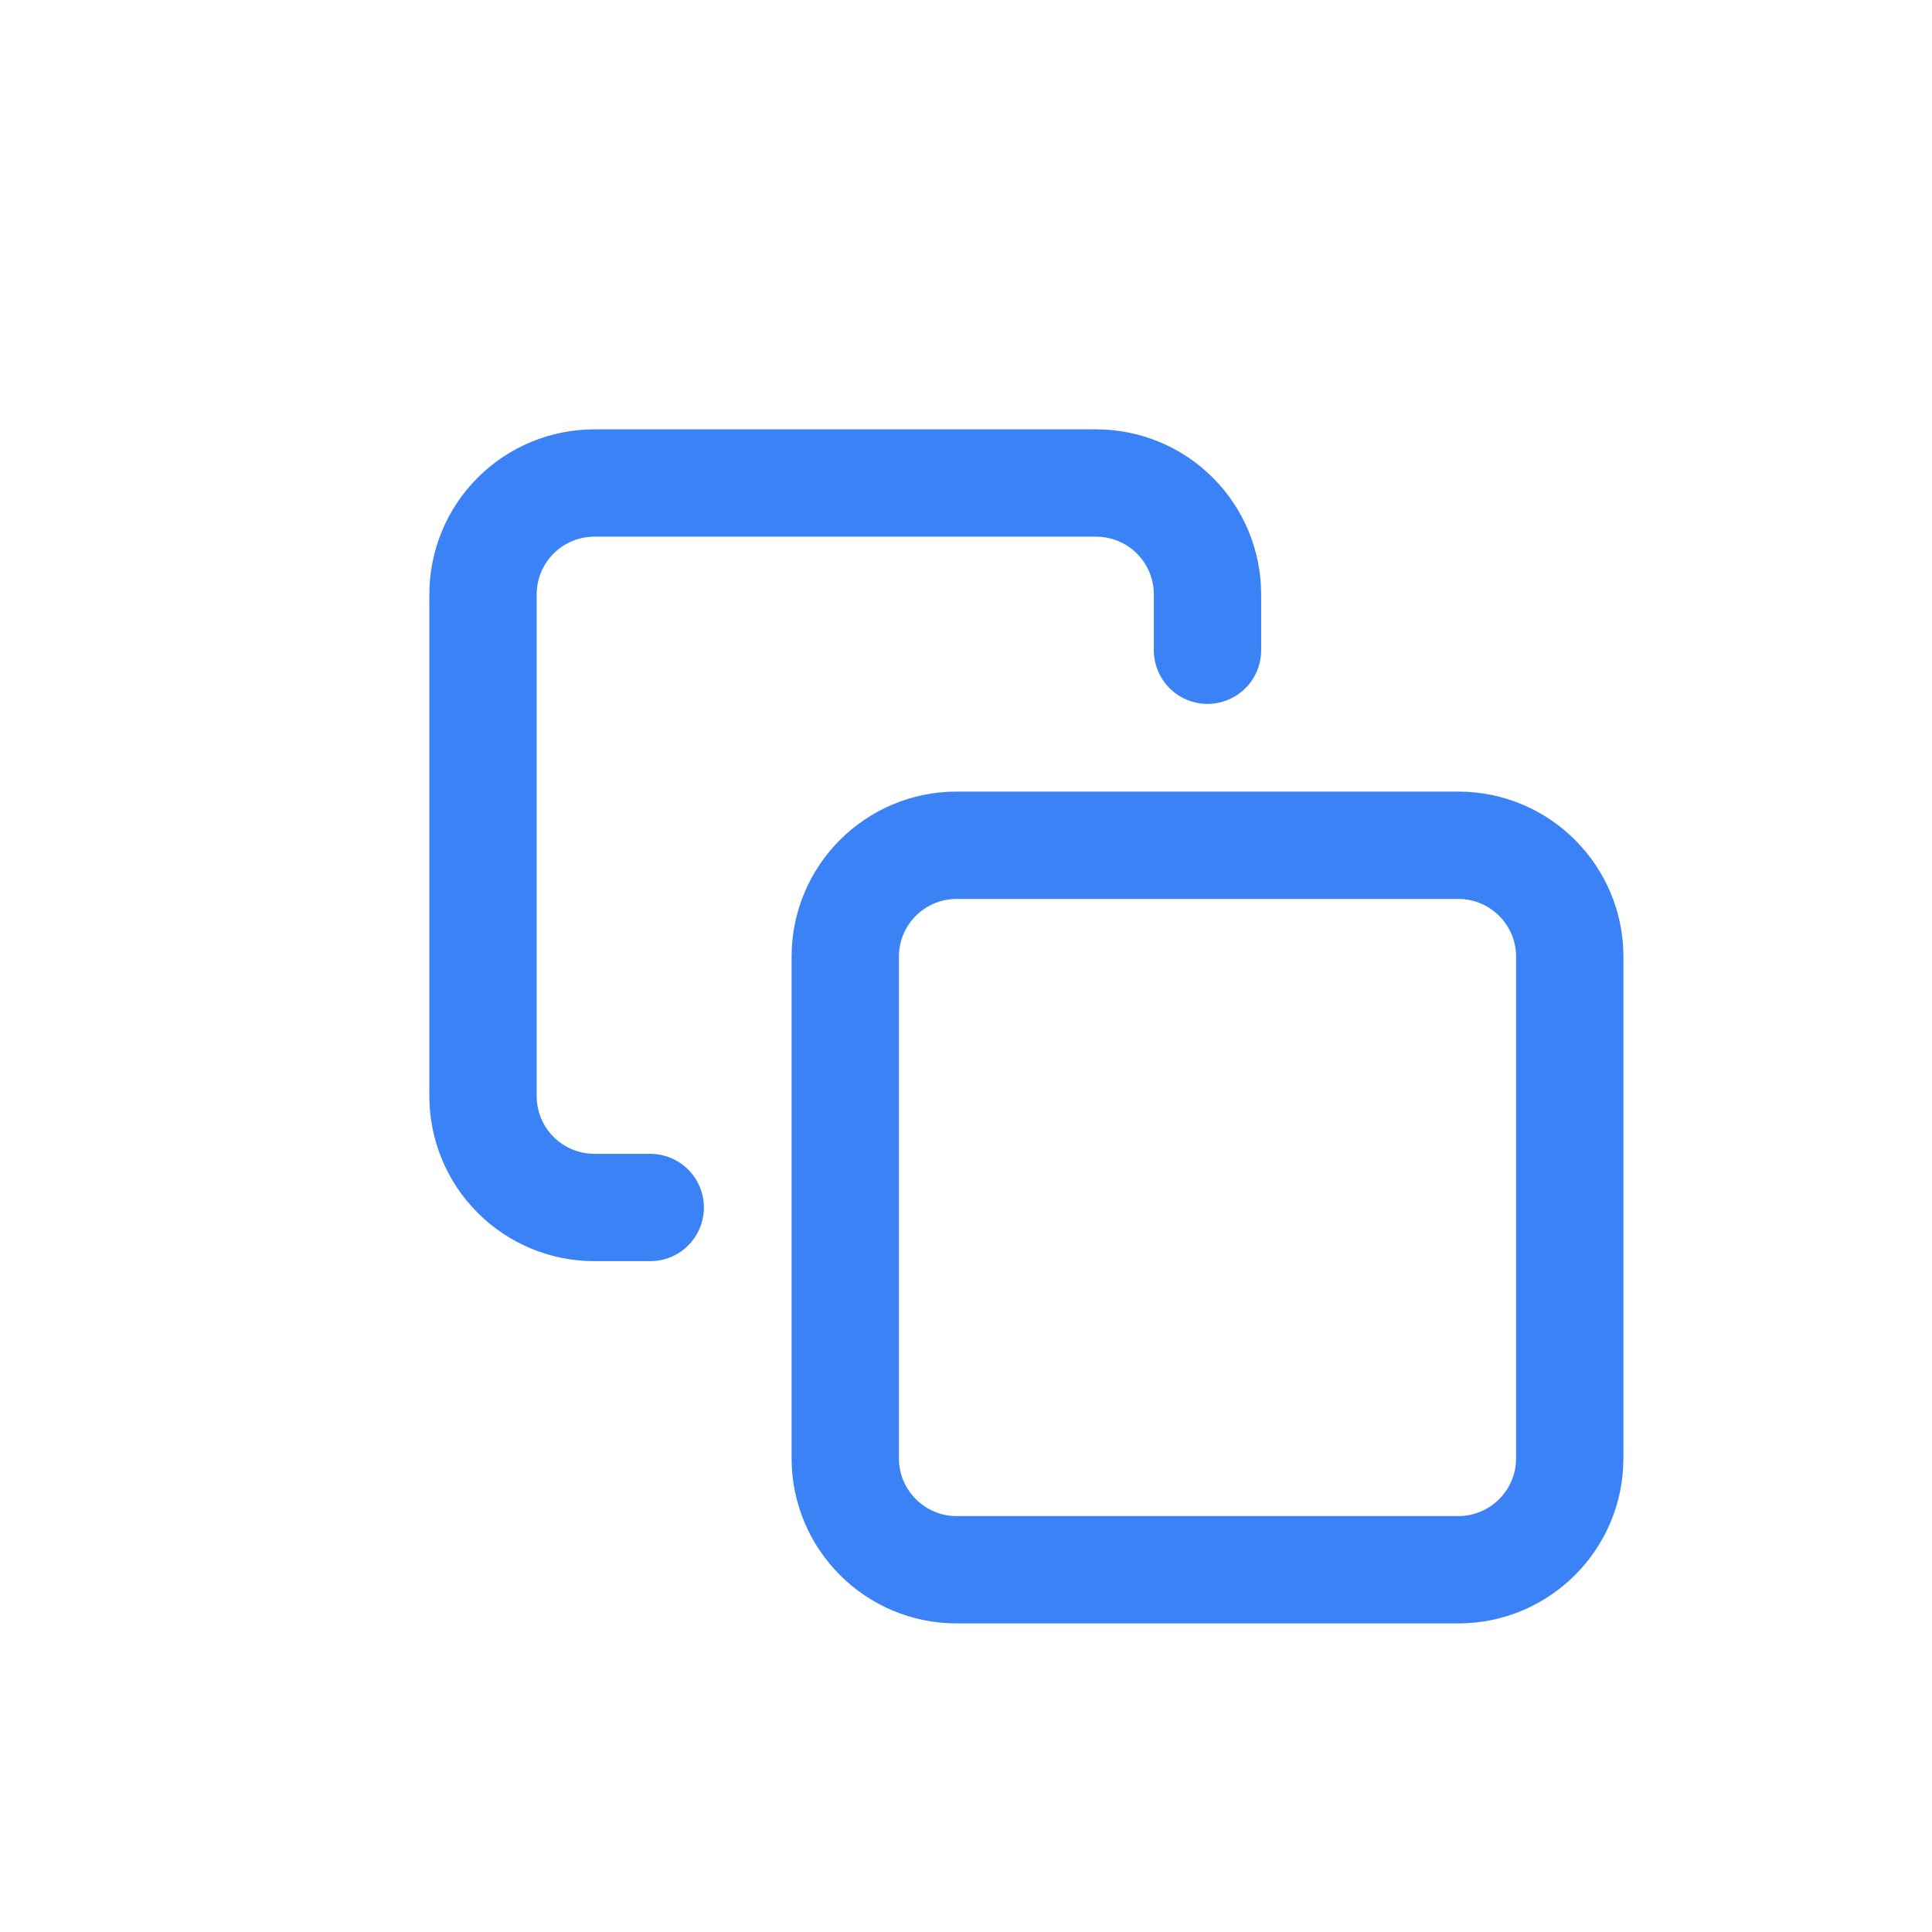
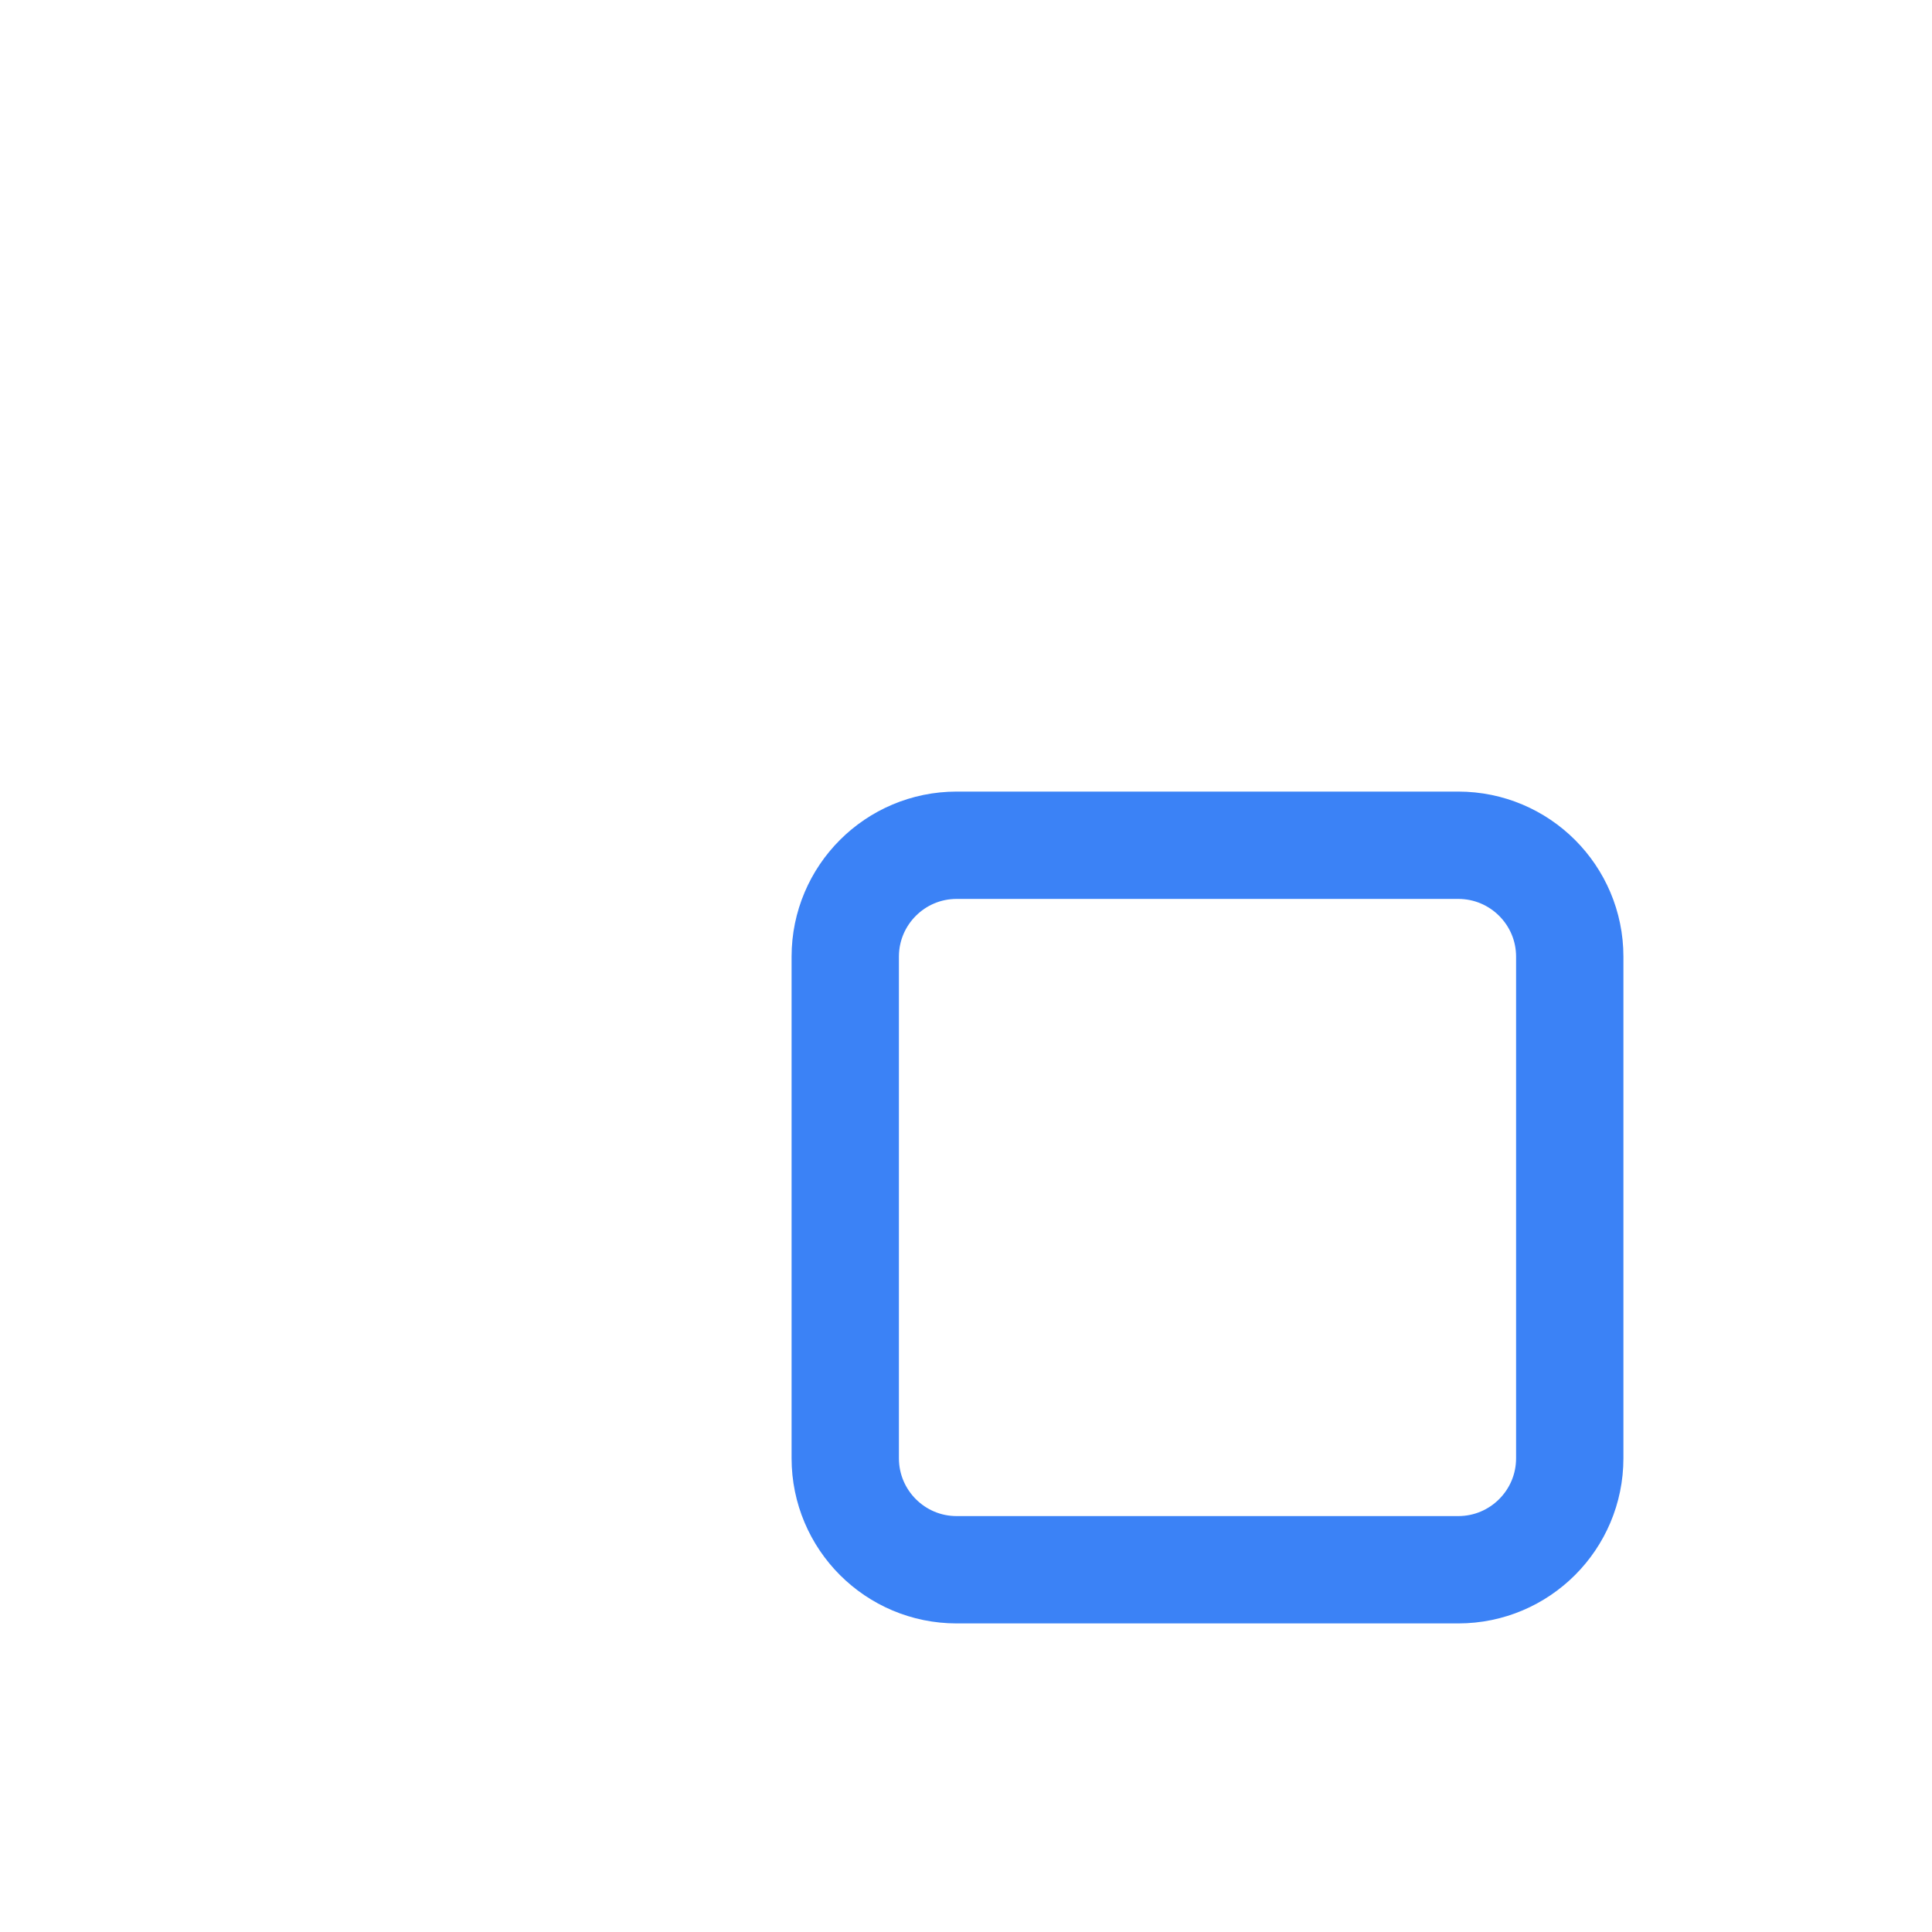
<svg xmlns="http://www.w3.org/2000/svg" width="18" height="18" viewBox="0 0 18 18" fill="none">
  <path d="M13.586 7.875H8.913C8.34 7.875 7.875 8.34 7.875 8.913V13.586C7.875 14.16 8.34 14.625 8.913 14.625H13.586C14.16 14.625 14.625 14.16 14.625 13.586V8.913C14.625 8.34 14.16 7.875 13.586 7.875Z" stroke="#3B82F6" stroke-linecap="round" stroke-linejoin="round" />
-   <path d="M6.058 11.25H5.538C5.263 11.25 4.999 11.141 4.804 10.946C4.609 10.751 4.5 10.487 4.5 10.211V5.538C4.5 5.263 4.609 4.999 4.804 4.804C4.999 4.609 5.263 4.5 5.538 4.5H10.211C10.487 4.5 10.751 4.609 10.946 4.804C11.141 4.999 11.25 5.263 11.25 5.538V6.058" stroke="#3B82F6" stroke-linecap="round" stroke-linejoin="round" />
</svg>